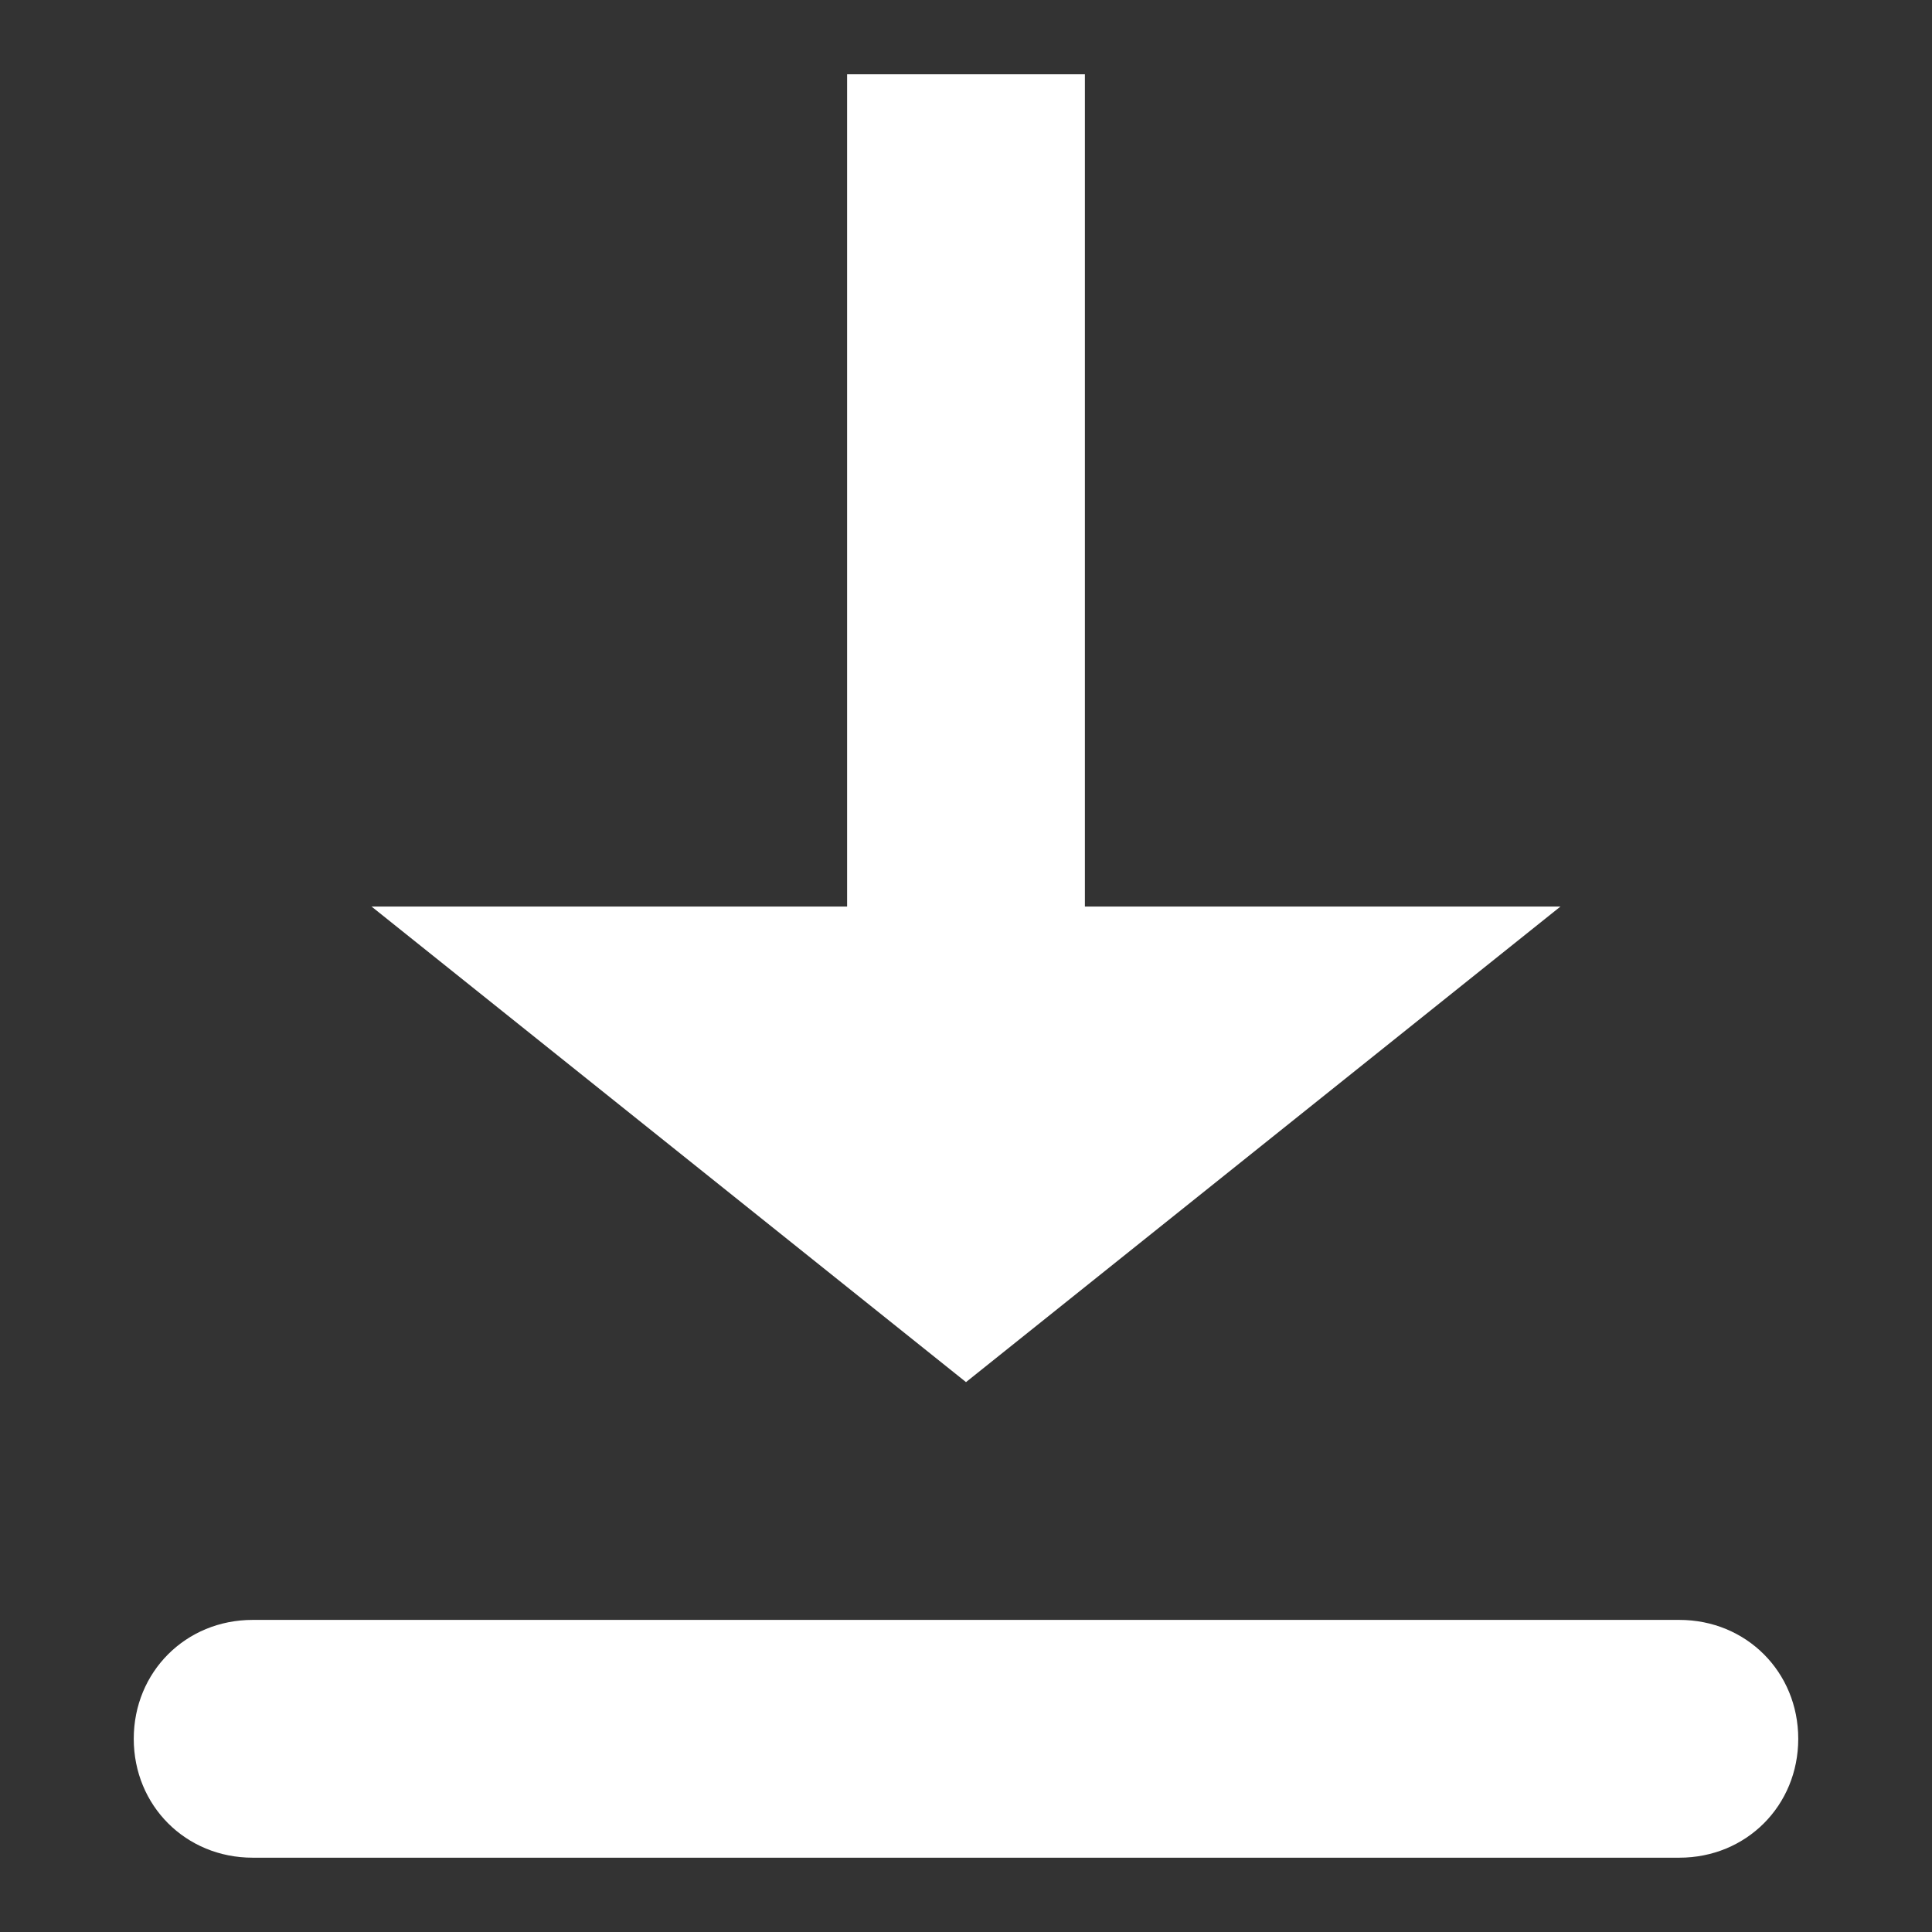
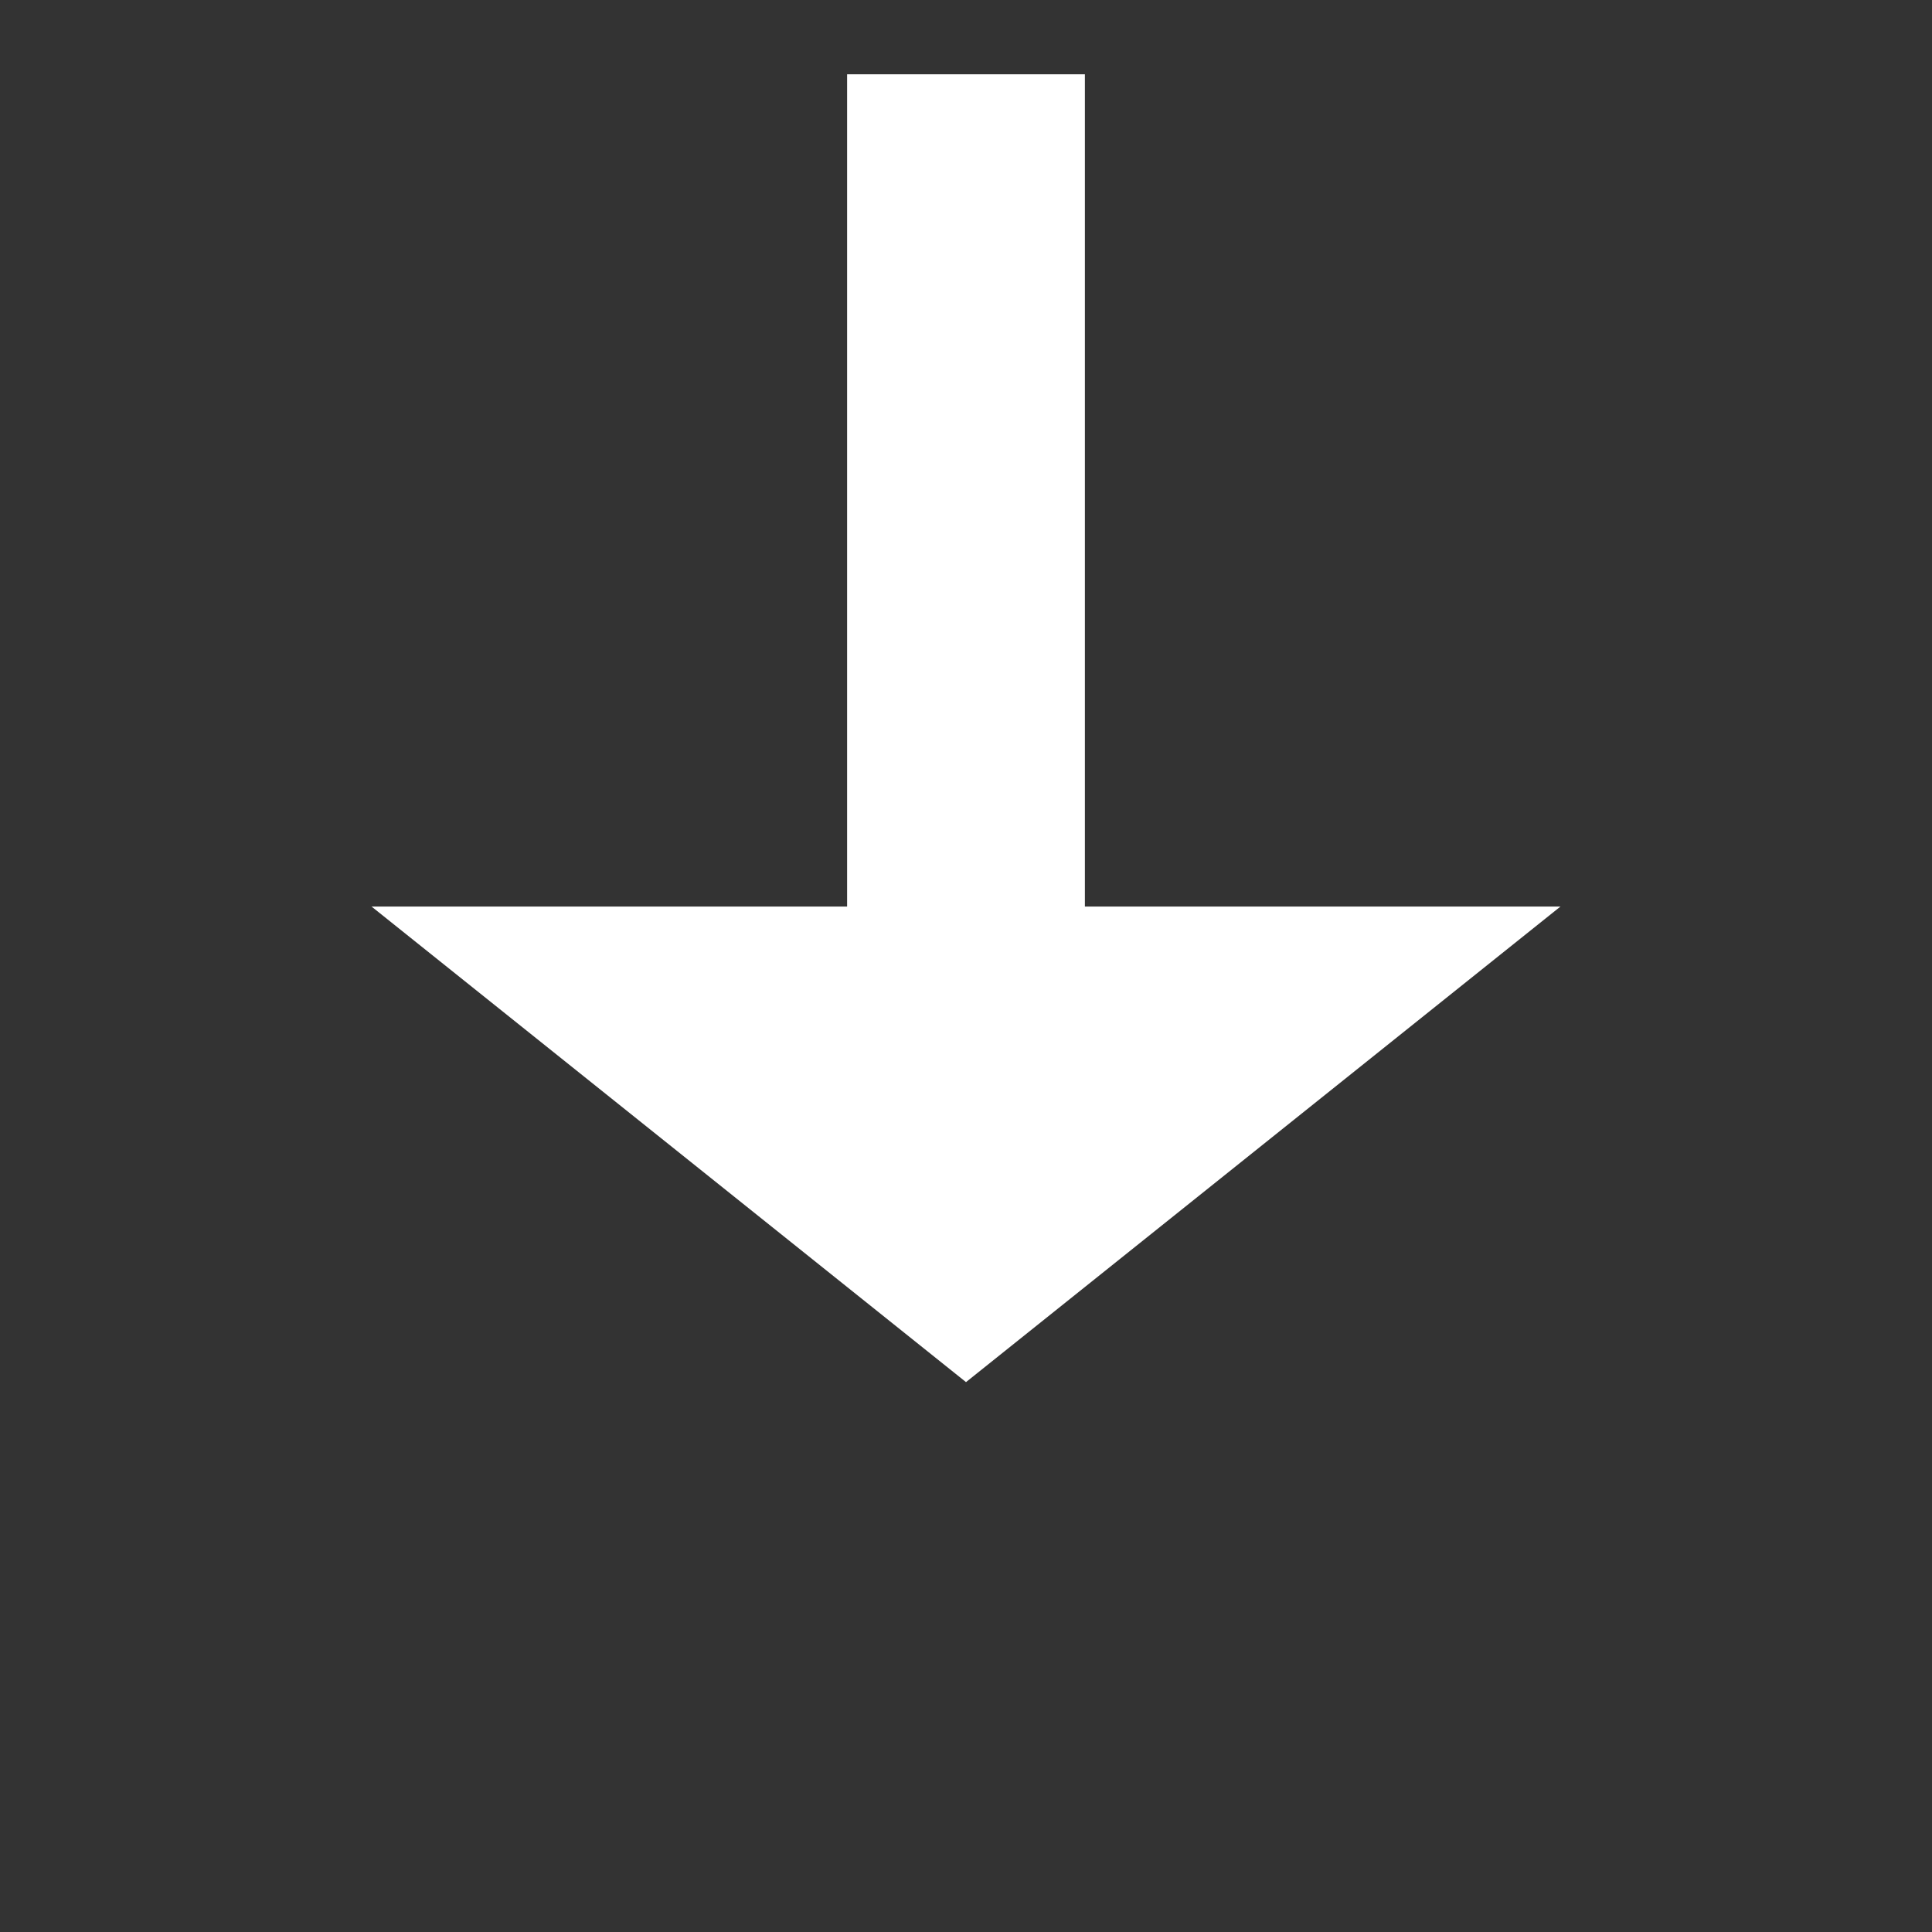
<svg xmlns="http://www.w3.org/2000/svg" version="1.1" id="圖層_1" x="0px" y="0px" viewBox="0 0 26 26" enable-background="new 0 0 26 26" xml:space="preserve">
  <rect x="0" y="0" width="26" height="26" fill="#333333" stroke="none" />
  <g>
    <polygon fill="#FFFFFF" points="14.6,12.2 14.6,1 11.4,1 11.4,12.2 5,12.2 13,18.6 21,12.2  " />
-     <path fill="#FFFFFF" d="M22.6,25H3.4c-0.9,0-1.6-0.7-1.6-1.6v0c0-0.9,0.7-1.6,1.6-1.6h19.2c0.9,0,1.6,0.7,1.6,1.6v0   C24.2,24.3,23.5,25,22.6,25z" />
  </g>
</svg>